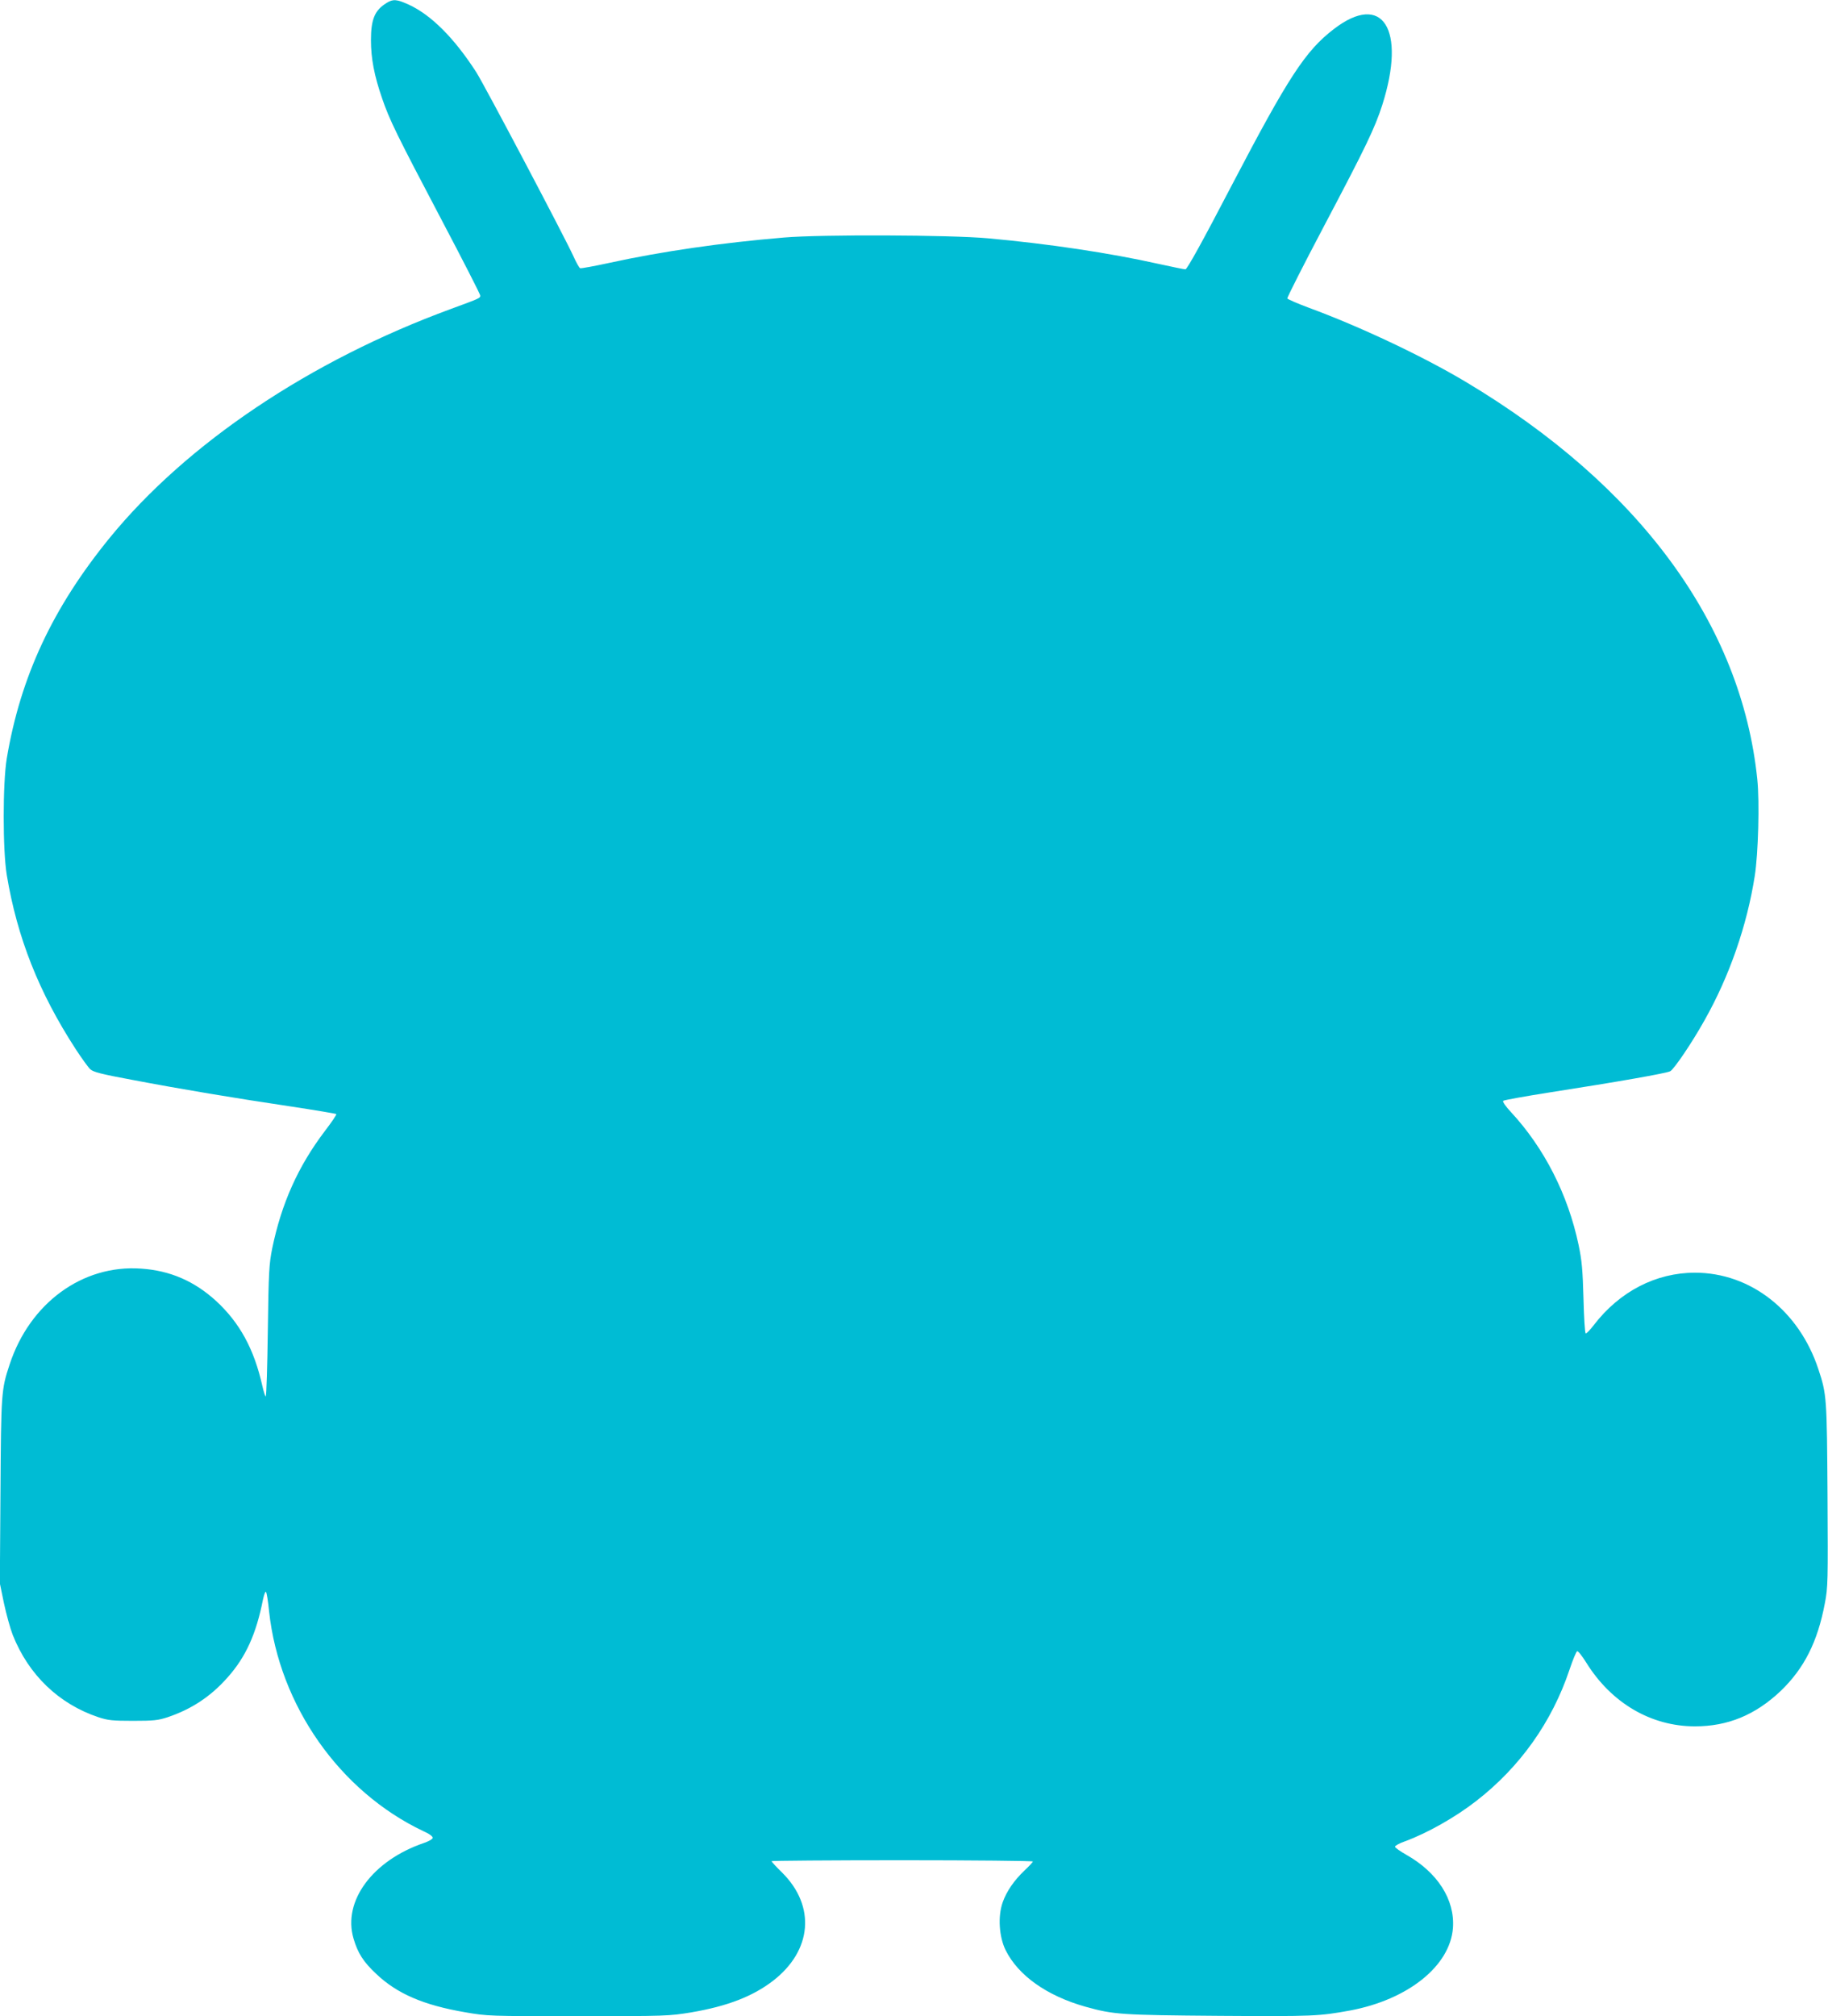
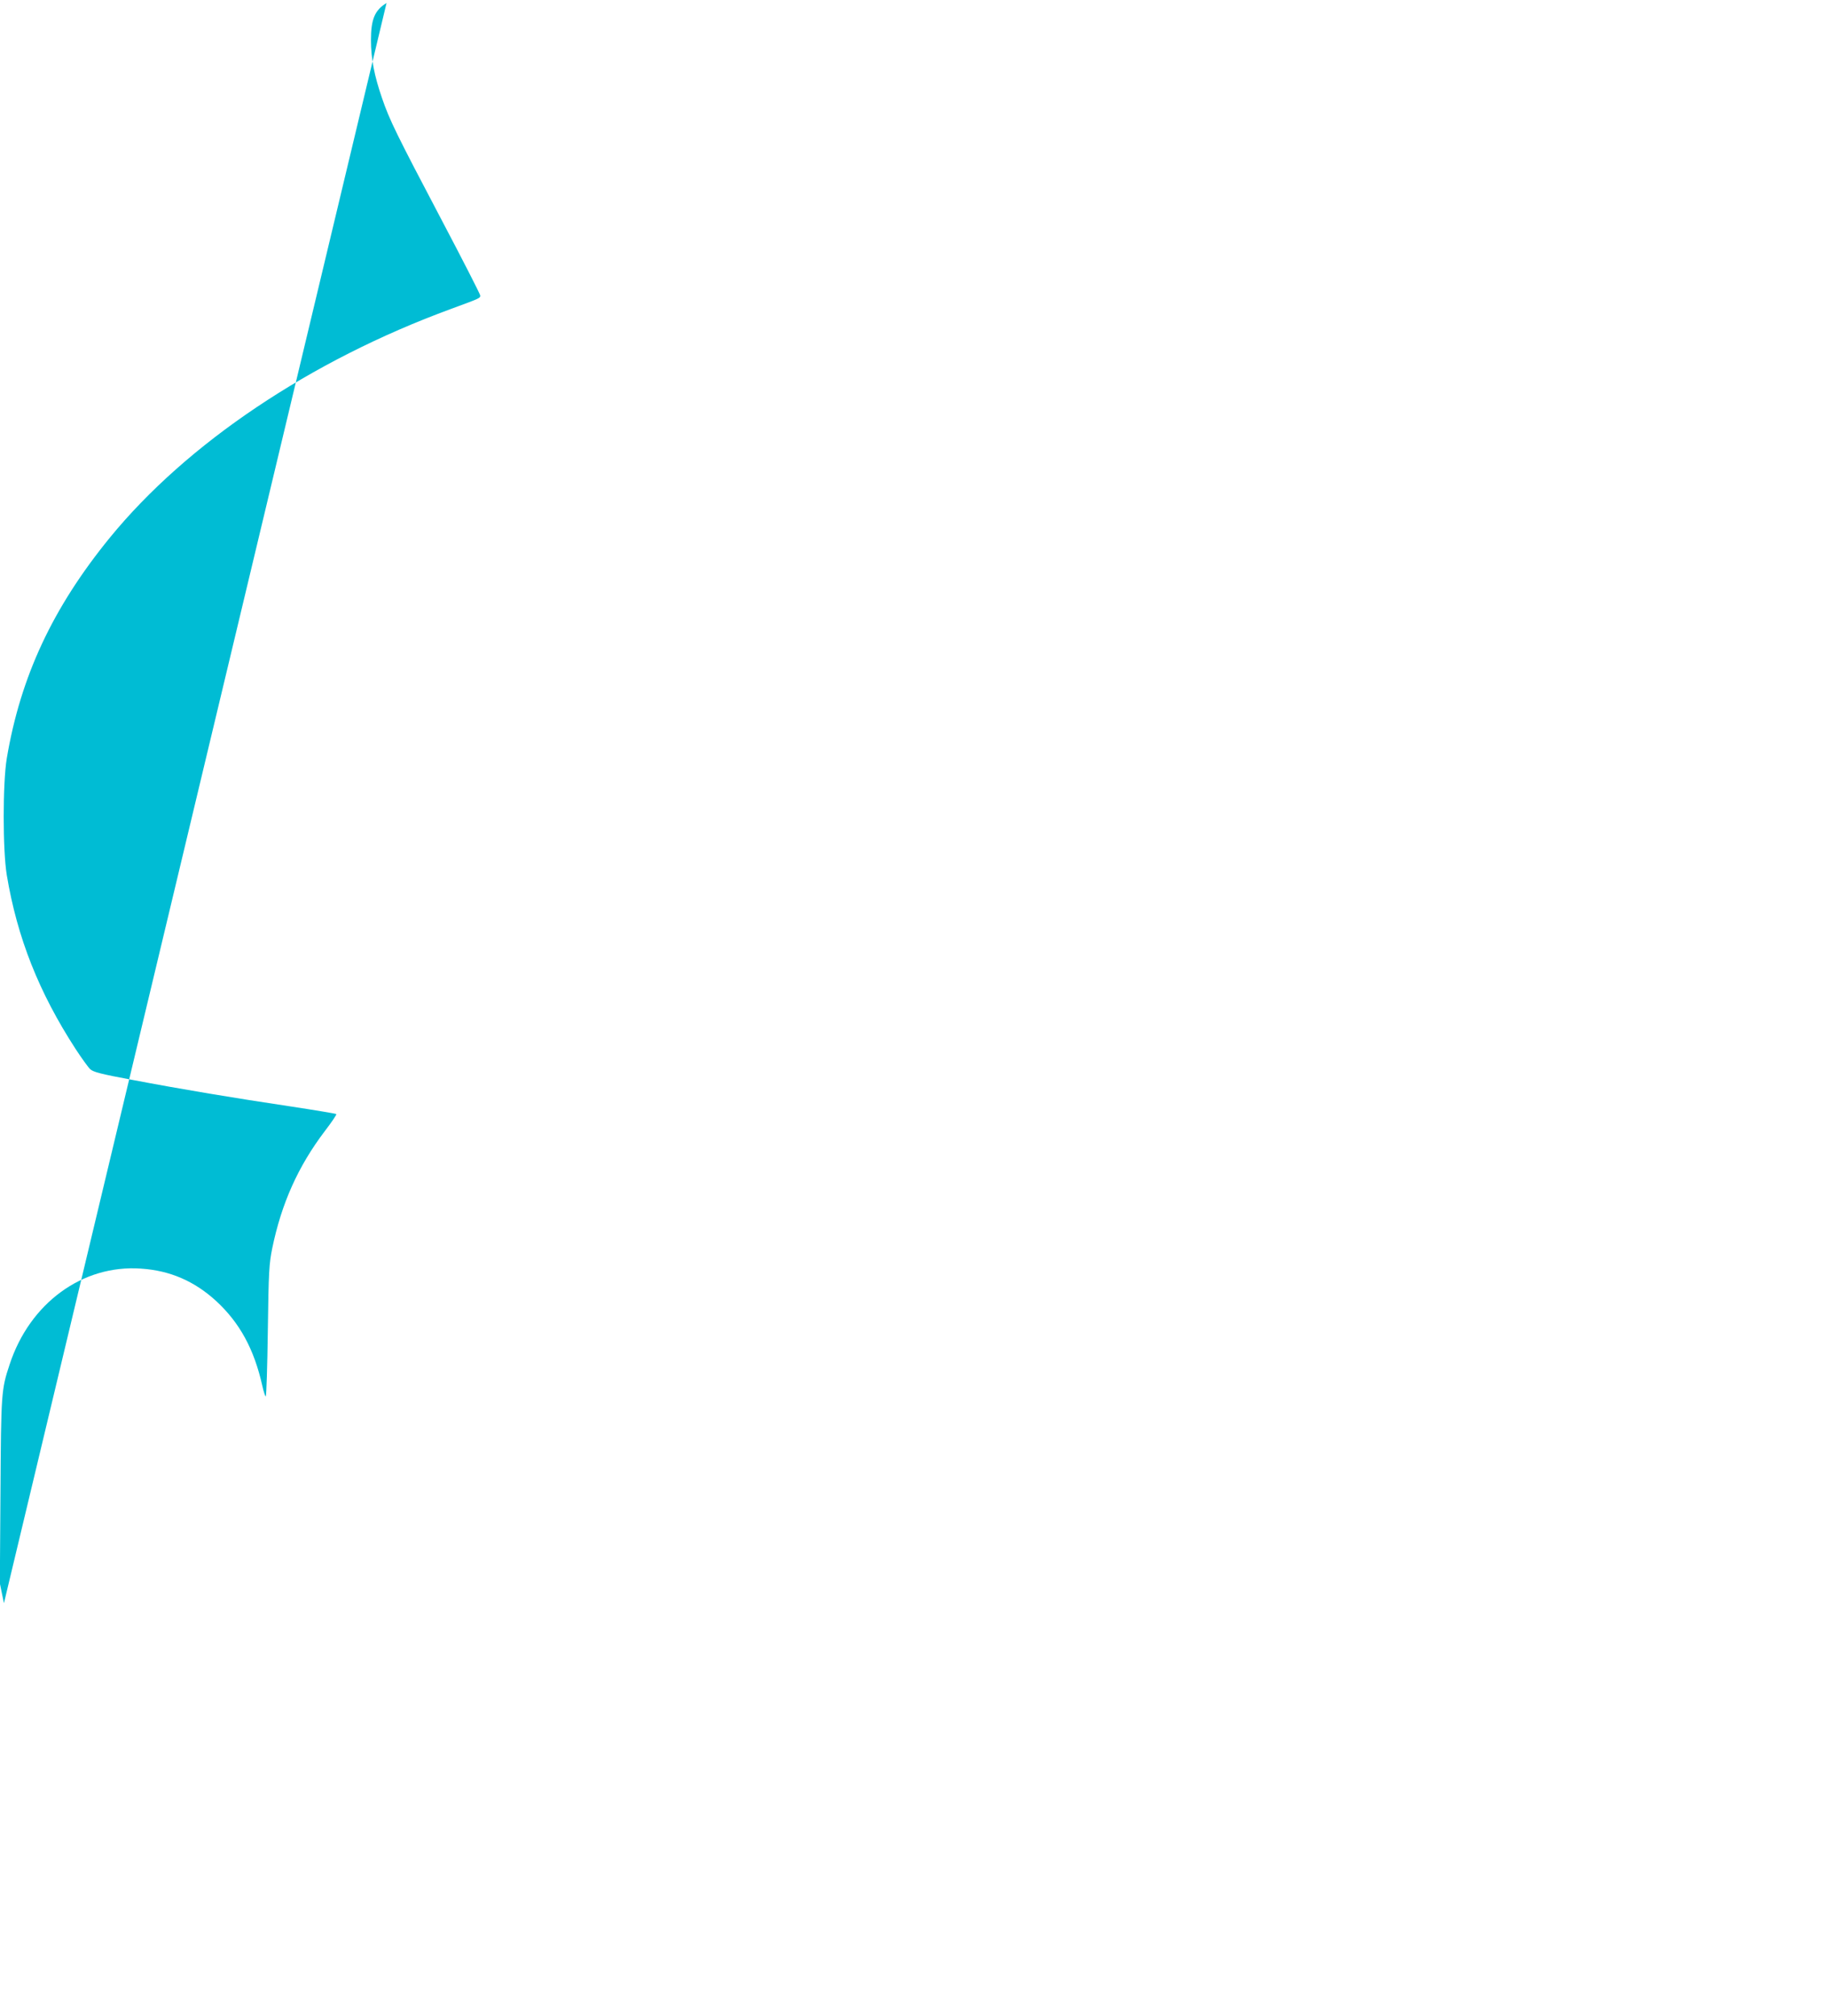
<svg xmlns="http://www.w3.org/2000/svg" version="1.0" width="1161pt" height="1280pt" viewBox="0 0 1161 1280" preserveAspectRatio="xMidYMid meet">
  <g transform="translate(0,1280) scale(0.1,-0.1)" fill="#00bcd4" stroke="none">
-     <path d="M2455 12781 c-75 -46 -99 -103 -99 -236 0 -116 21 -226 71 -370 47 -137 91 -227 376 -768 136 -258 247 -475 247 -483 0 -17 0 -17 -185 -85 -895 -328 -1677 -853 -2167 -1452 -364 -446 -568 -884 -655 -1402 -26 -157 -26 -582 0 -740 66 -397 204 -746 438 -1106 38 -58 79 -115 92 -127 19 -18 69 -31 263 -67 320 -61 658 -117 1007 -169 158 -24 290 -46 293 -49 3 -3 -30 -52 -73 -108 -170 -224 -275 -459 -334 -744 -20 -100 -23 -147 -28 -522 -3 -226 -9 -414 -13 -418 -3 -3 -13 27 -22 67 -52 233 -144 401 -294 539 -138 126 -293 193 -477 205 -371 26 -706 -219 -834 -609 -53 -159 -54 -182 -58 -805 l-4 -584 26 -126 c15 -70 40 -161 56 -202 101 -254 293 -438 544 -522 61 -20 89 -23 220 -23 131 0 159 3 220 23 151 51 273 131 380 252 116 130 182 276 225 494 7 32 15 54 19 50 5 -5 14 -61 20 -124 65 -597 448 -1143 979 -1395 40 -18 62 -34 60 -44 -2 -8 -27 -22 -57 -32 -324 -111 -515 -368 -446 -605 27 -93 63 -150 146 -227 132 -125 300 -197 562 -242 145 -25 153 -25 719 -25 561 0 576 1 718 24 229 39 390 101 519 200 249 192 273 474 59 687 -38 37 -68 70 -68 73 0 3 374 6 830 6 457 0 830 -4 830 -8 0 -4 -24 -30 -53 -57 -67 -64 -114 -132 -139 -203 -31 -88 -23 -218 19 -303 80 -161 262 -290 507 -359 179 -50 224 -53 851 -58 598 -4 632 -2 830 34 368 69 635 283 653 524 13 180 -98 353 -297 465 -39 22 -71 45 -71 51 0 6 28 22 63 34 140 51 321 153 454 257 277 215 480 501 591 832 21 63 43 116 49 118 6 2 32 -31 58 -73 160 -257 412 -404 690 -404 209 0 383 72 544 224 149 143 235 312 281 557 20 103 20 138 17 686 -4 618 -5 641 -58 800 -122 371 -431 613 -784 613 -248 0 -478 -119 -642 -332 -24 -32 -48 -56 -52 -53 -5 2 -11 102 -14 222 -5 180 -10 239 -31 339 -67 319 -218 615 -428 842 -35 37 -56 68 -51 73 5 5 139 29 298 54 431 67 739 121 763 134 25 14 137 179 217 322 159 281 271 604 320 919 22 140 31 468 16 612 -101 984 -748 1865 -1854 2525 -272 162 -668 349 -994 469 -73 27 -134 54 -137 59 -2 6 104 215 236 465 264 500 320 617 367 763 154 483 2 721 -308 482 -180 -138 -288 -304 -646 -988 -188 -361 -285 -536 -296 -537 -9 0 -86 16 -173 35 -308 69 -696 127 -1081 162 -243 22 -1058 25 -1295 5 -395 -33 -776 -88 -1110 -161 -96 -21 -180 -36 -185 -34 -6 2 -25 36 -43 76 -53 117 -567 1091 -618 1170 -141 218 -287 363 -429 428 -75 34 -99 36 -140 10z" />
+     <path d="M2455 12781 c-75 -46 -99 -103 -99 -236 0 -116 21 -226 71 -370 47 -137 91 -227 376 -768 136 -258 247 -475 247 -483 0 -17 0 -17 -185 -85 -895 -328 -1677 -853 -2167 -1452 -364 -446 -568 -884 -655 -1402 -26 -157 -26 -582 0 -740 66 -397 204 -746 438 -1106 38 -58 79 -115 92 -127 19 -18 69 -31 263 -67 320 -61 658 -117 1007 -169 158 -24 290 -46 293 -49 3 -3 -30 -52 -73 -108 -170 -224 -275 -459 -334 -744 -20 -100 -23 -147 -28 -522 -3 -226 -9 -414 -13 -418 -3 -3 -13 27 -22 67 -52 233 -144 401 -294 539 -138 126 -293 193 -477 205 -371 26 -706 -219 -834 -609 -53 -159 -54 -182 -58 -805 l-4 -584 26 -126 z" />
  </g>
</svg>